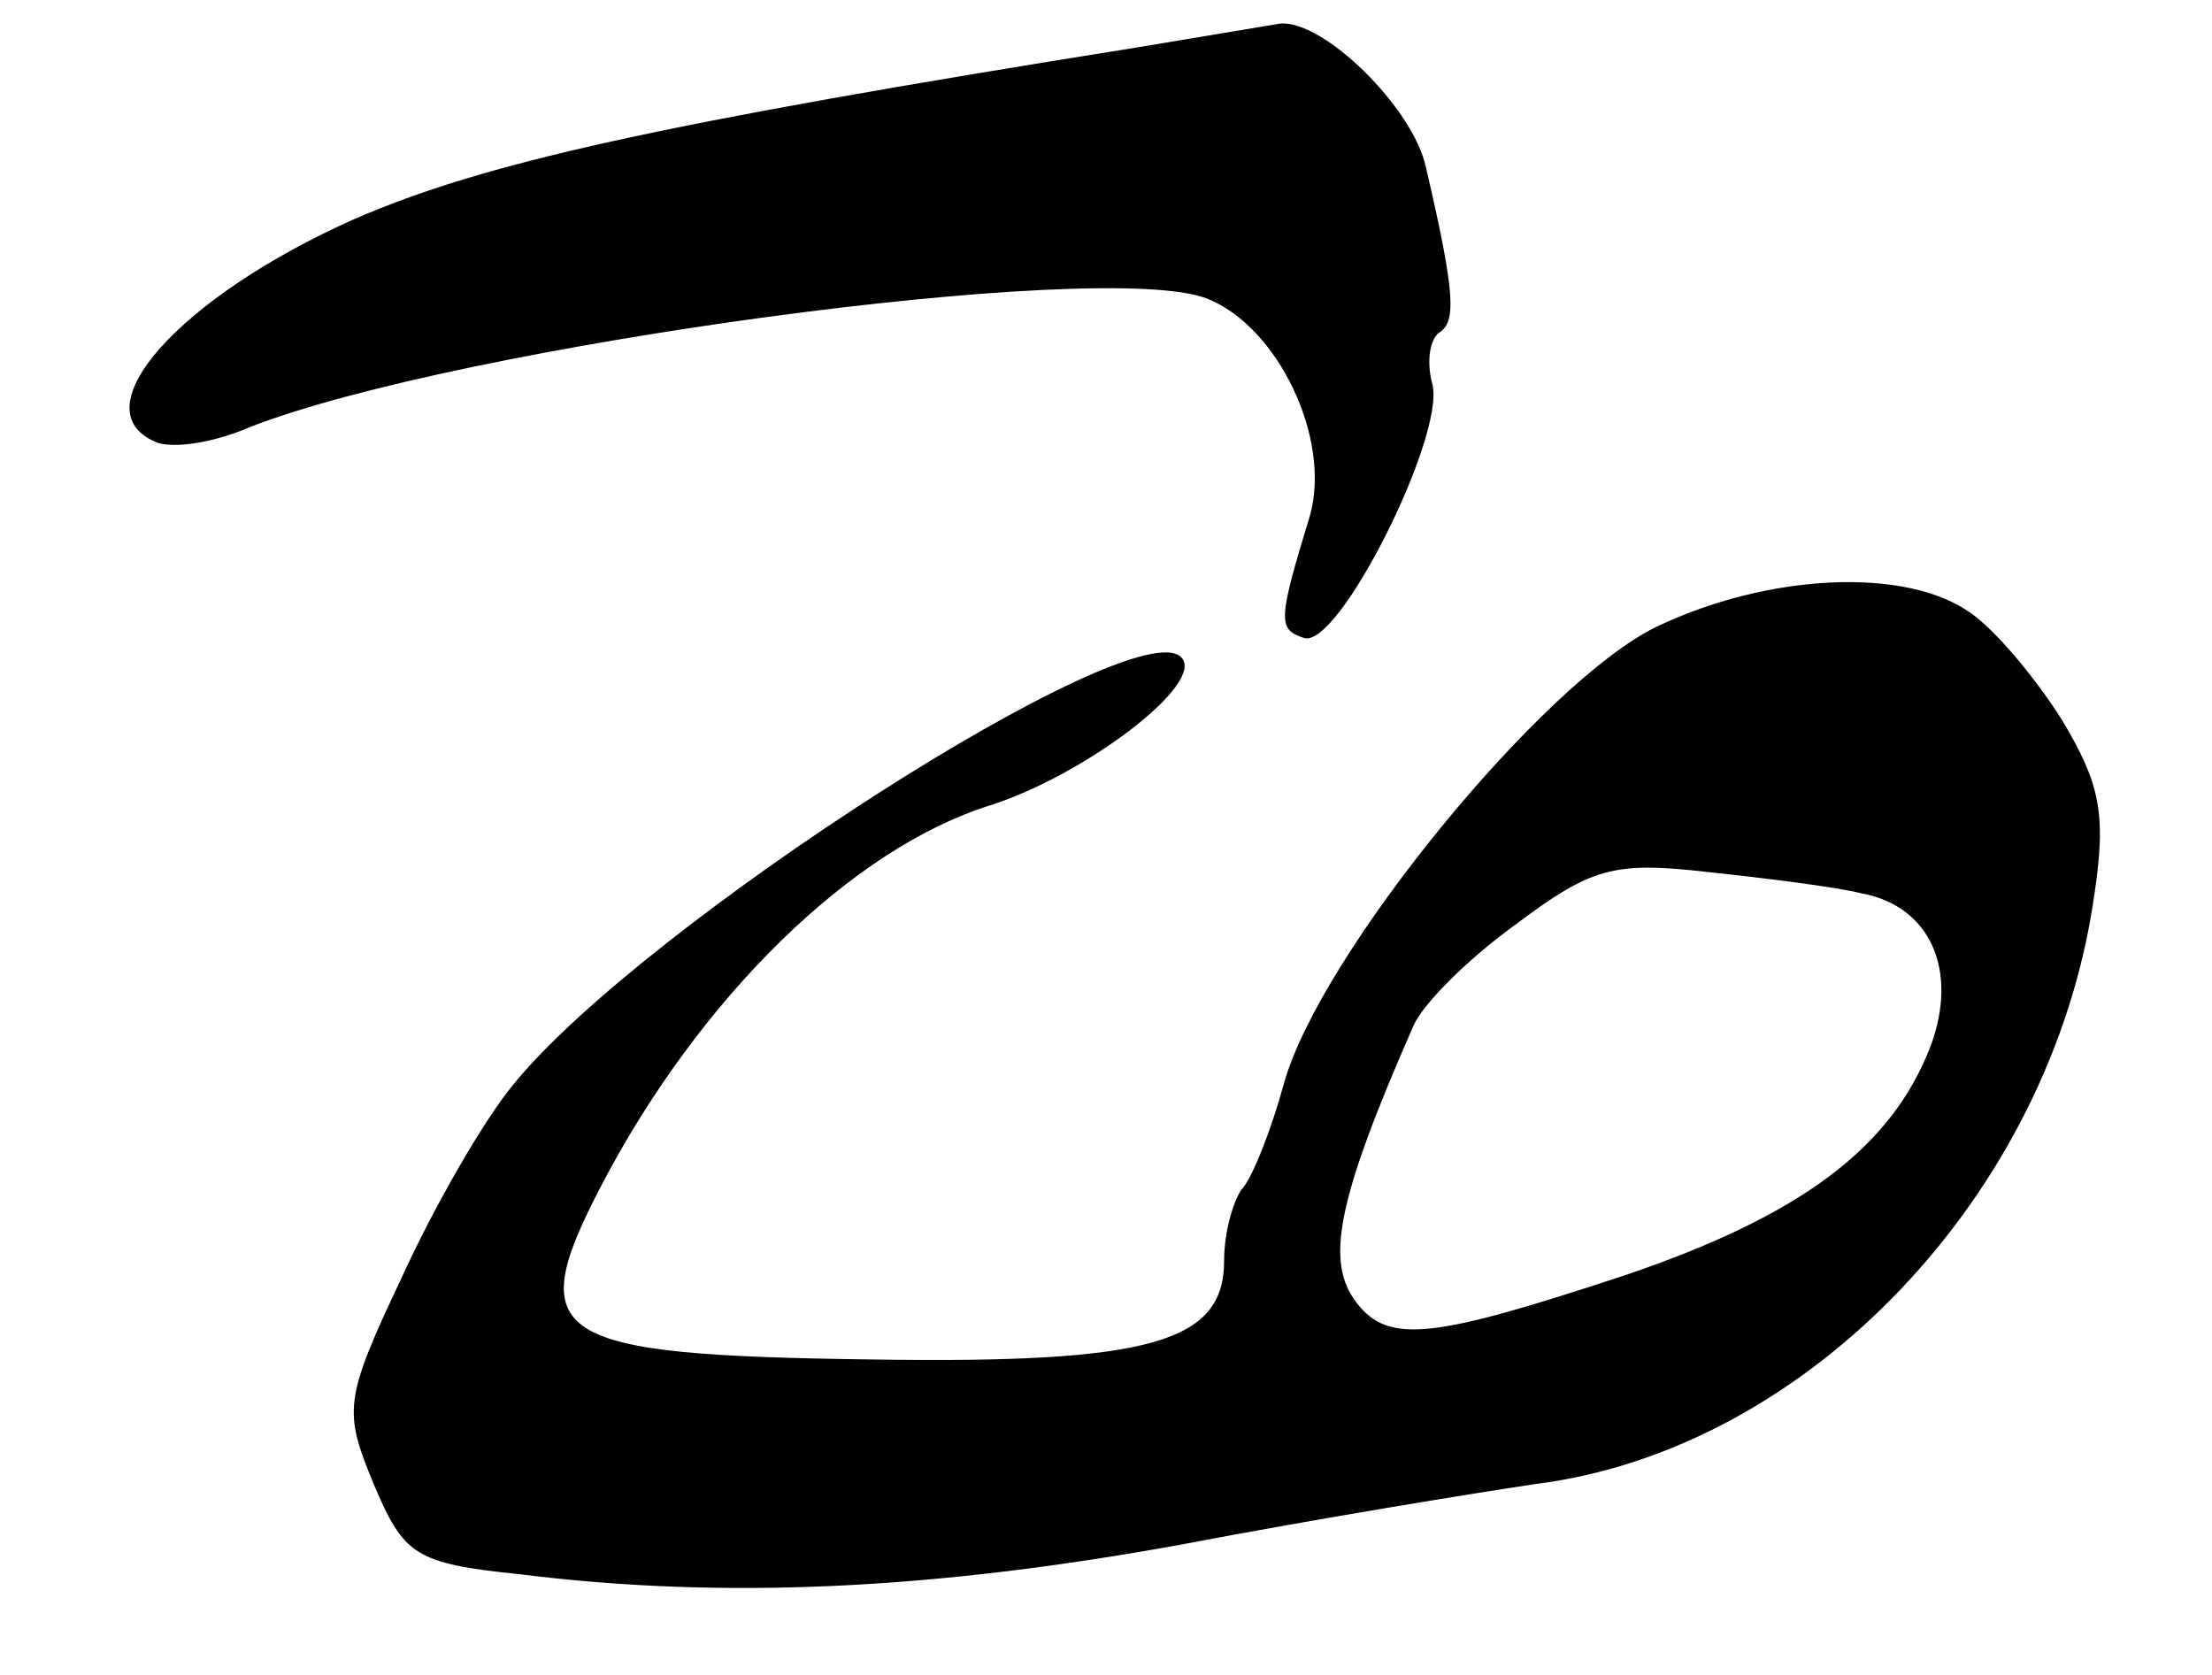
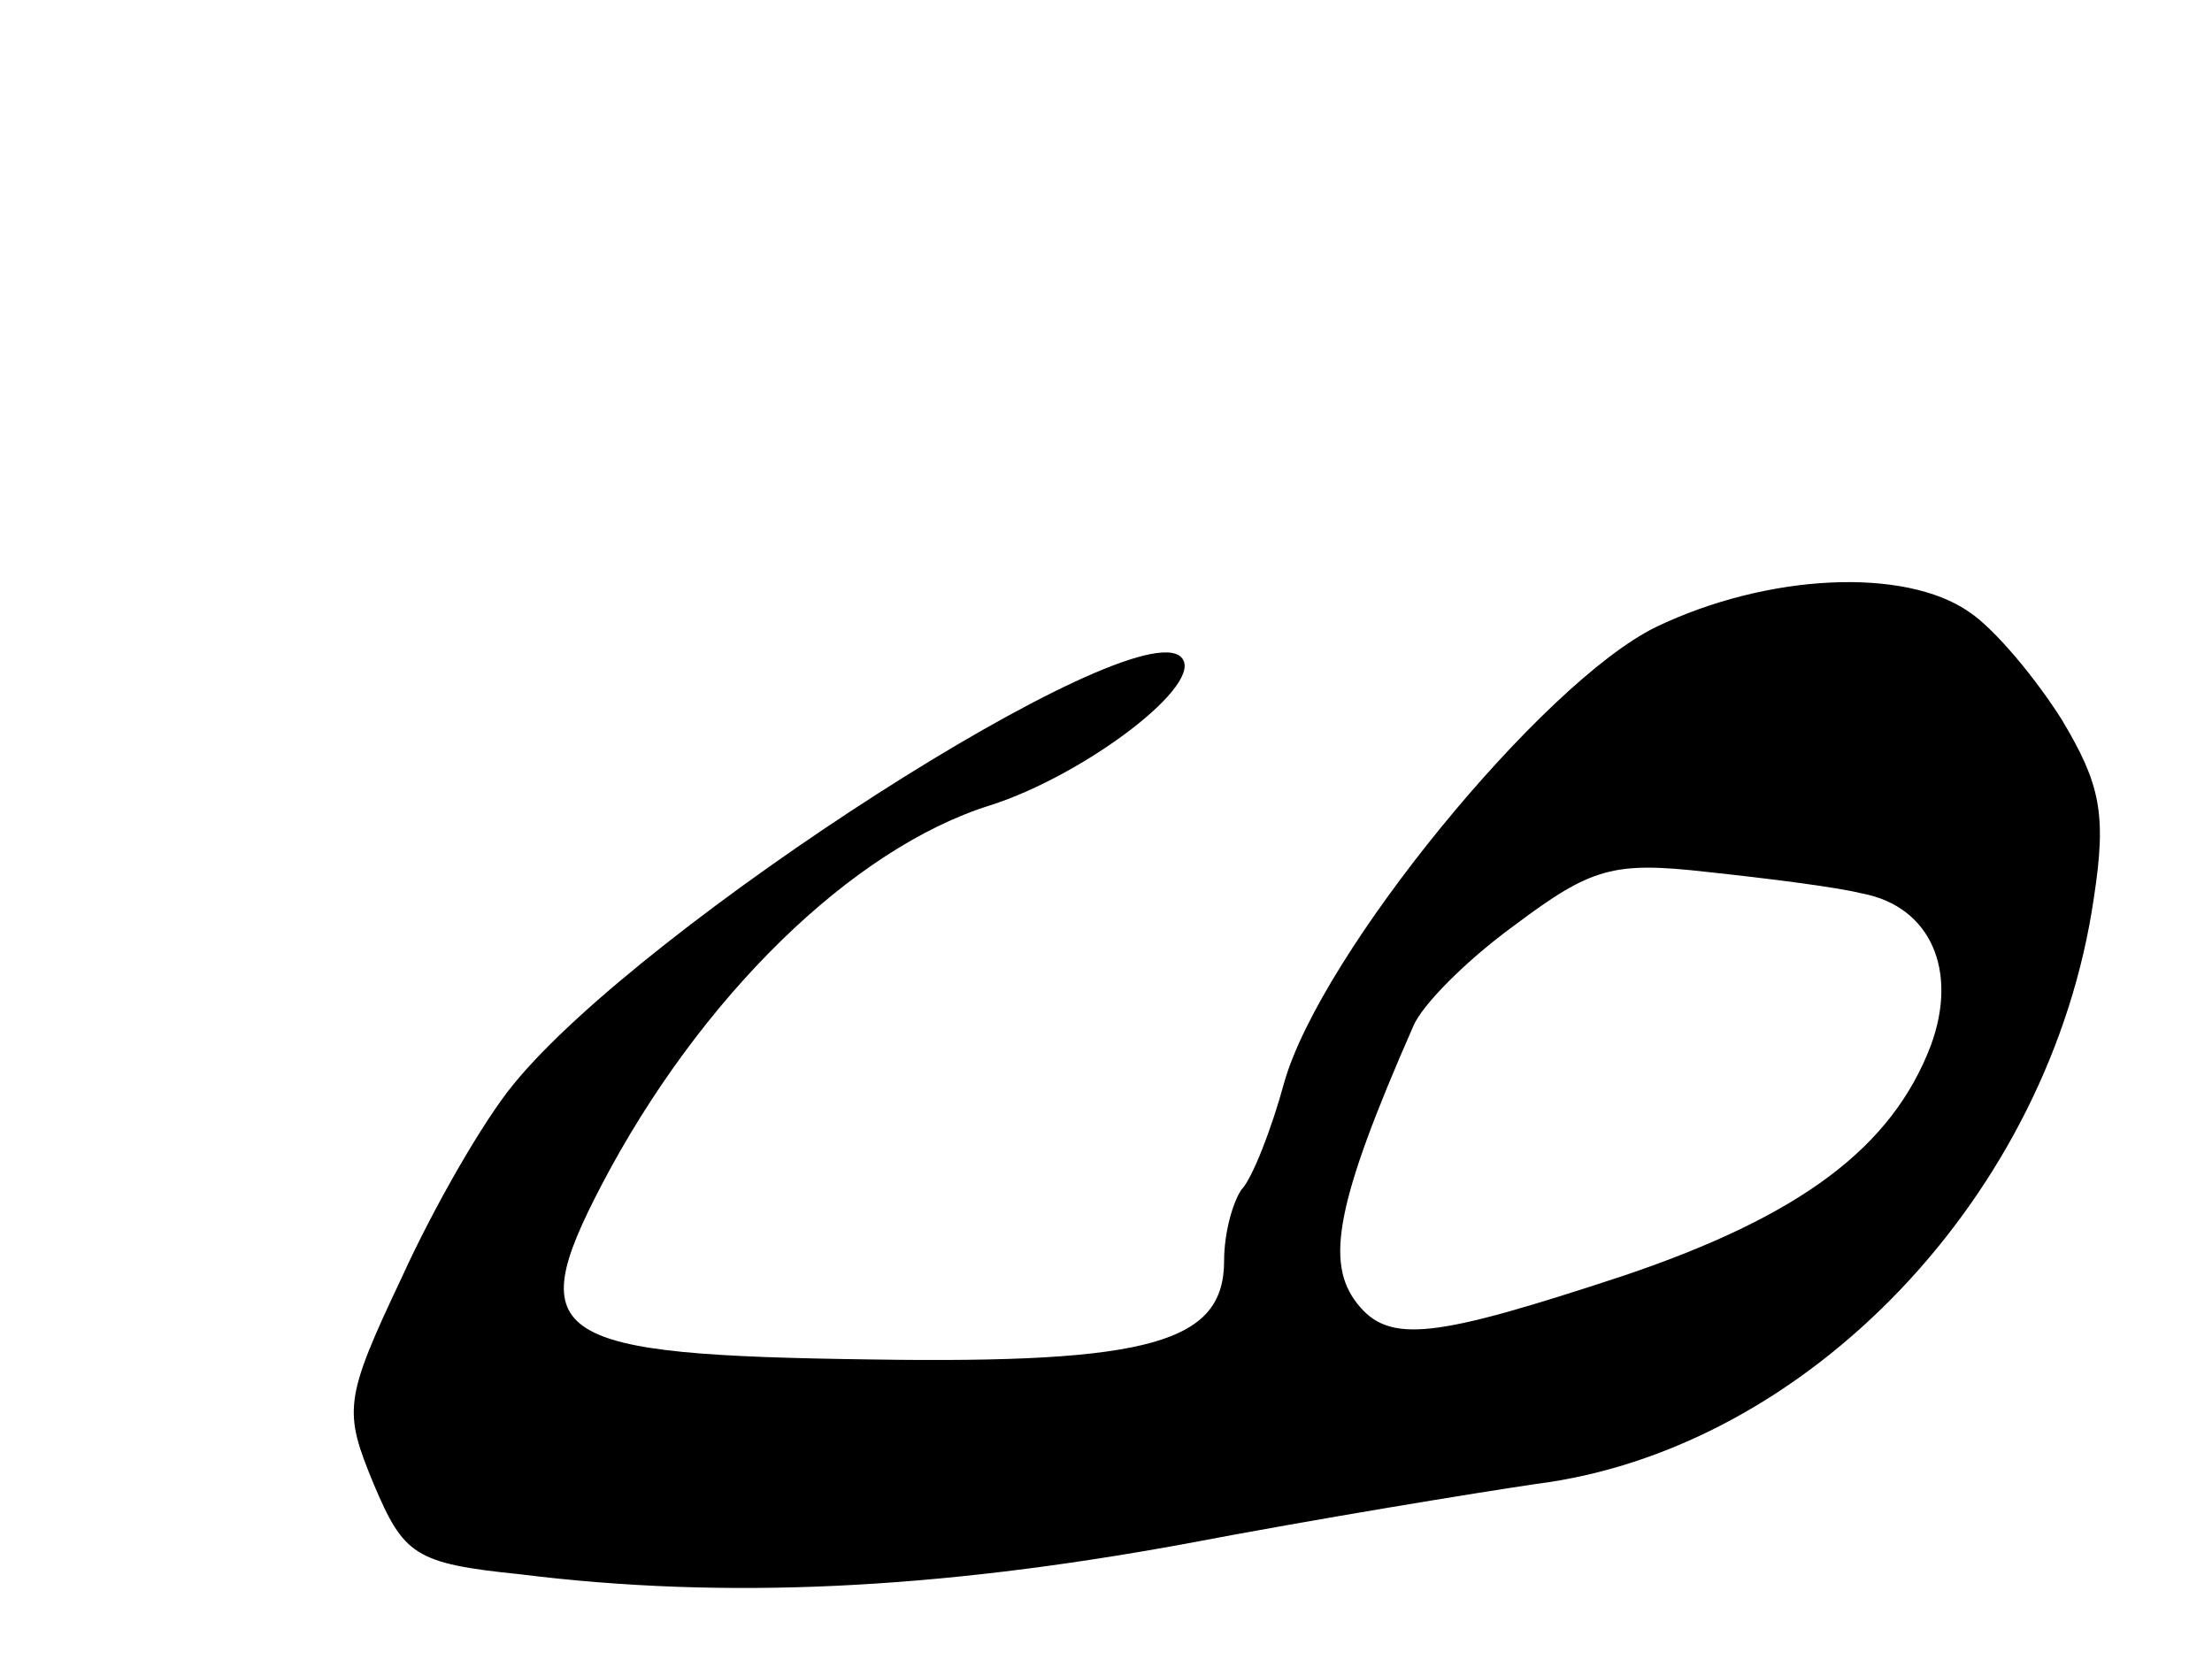
<svg xmlns="http://www.w3.org/2000/svg" version="1.0" width="103pt" height="78pt" viewBox="0 0 103 78" preserveAspectRatio="xMidYMid meet">
  <g transform="translate(0,78) scale(0.1,-0.1)" fill="#000000" stroke="none">
-     <path d="M530 758 c-226 -36 -305 -54 -365 -80 -81 -36 -129 -89 -92 -104 8 -3 27 0 43 7 97 38 397 79 446 60 33 -13 58 -65 48 -101 -15 -49 -15 -53 -3 -57 16 -6 66 94 60 118 -3 11 -1 21 3 24 8 5 8 17 -6 77 -6 28 -48 69 -68 67 -6 -1 -36 -6 -66 -11z" />
    <path d="M771 488 c-53 -26 -156 -152 -173 -212 -6 -22 -15 -45 -20 -50 -4 -6 -8 -20 -8 -33 0 -38 -34 -48 -164 -46 -150 2 -163 10 -126 81 46 88 117 157 181 177 44 14 101 57 89 69 -22 22 -251 -125 -311 -199 -14 -17 -37 -57 -52 -90 -27 -57 -27 -62 -13 -96 14 -33 19 -37 68 -42 96 -12 194 -7 309 14 63 12 137 24 164 28 127 16 240 135 260 273 6 39 3 53 -15 83 -12 19 -31 42 -43 50 -30 21 -94 18 -146 -7z m96 -124 c32 -6 45 -36 32 -71 -18 -47 -60 -79 -143 -107 -88 -29 -109 -32 -124 -13 -15 19 -10 47 26 129 4 10 25 31 47 47 36 27 46 30 90 25 28 -3 60 -7 72 -10z" />
  </g>
</svg>